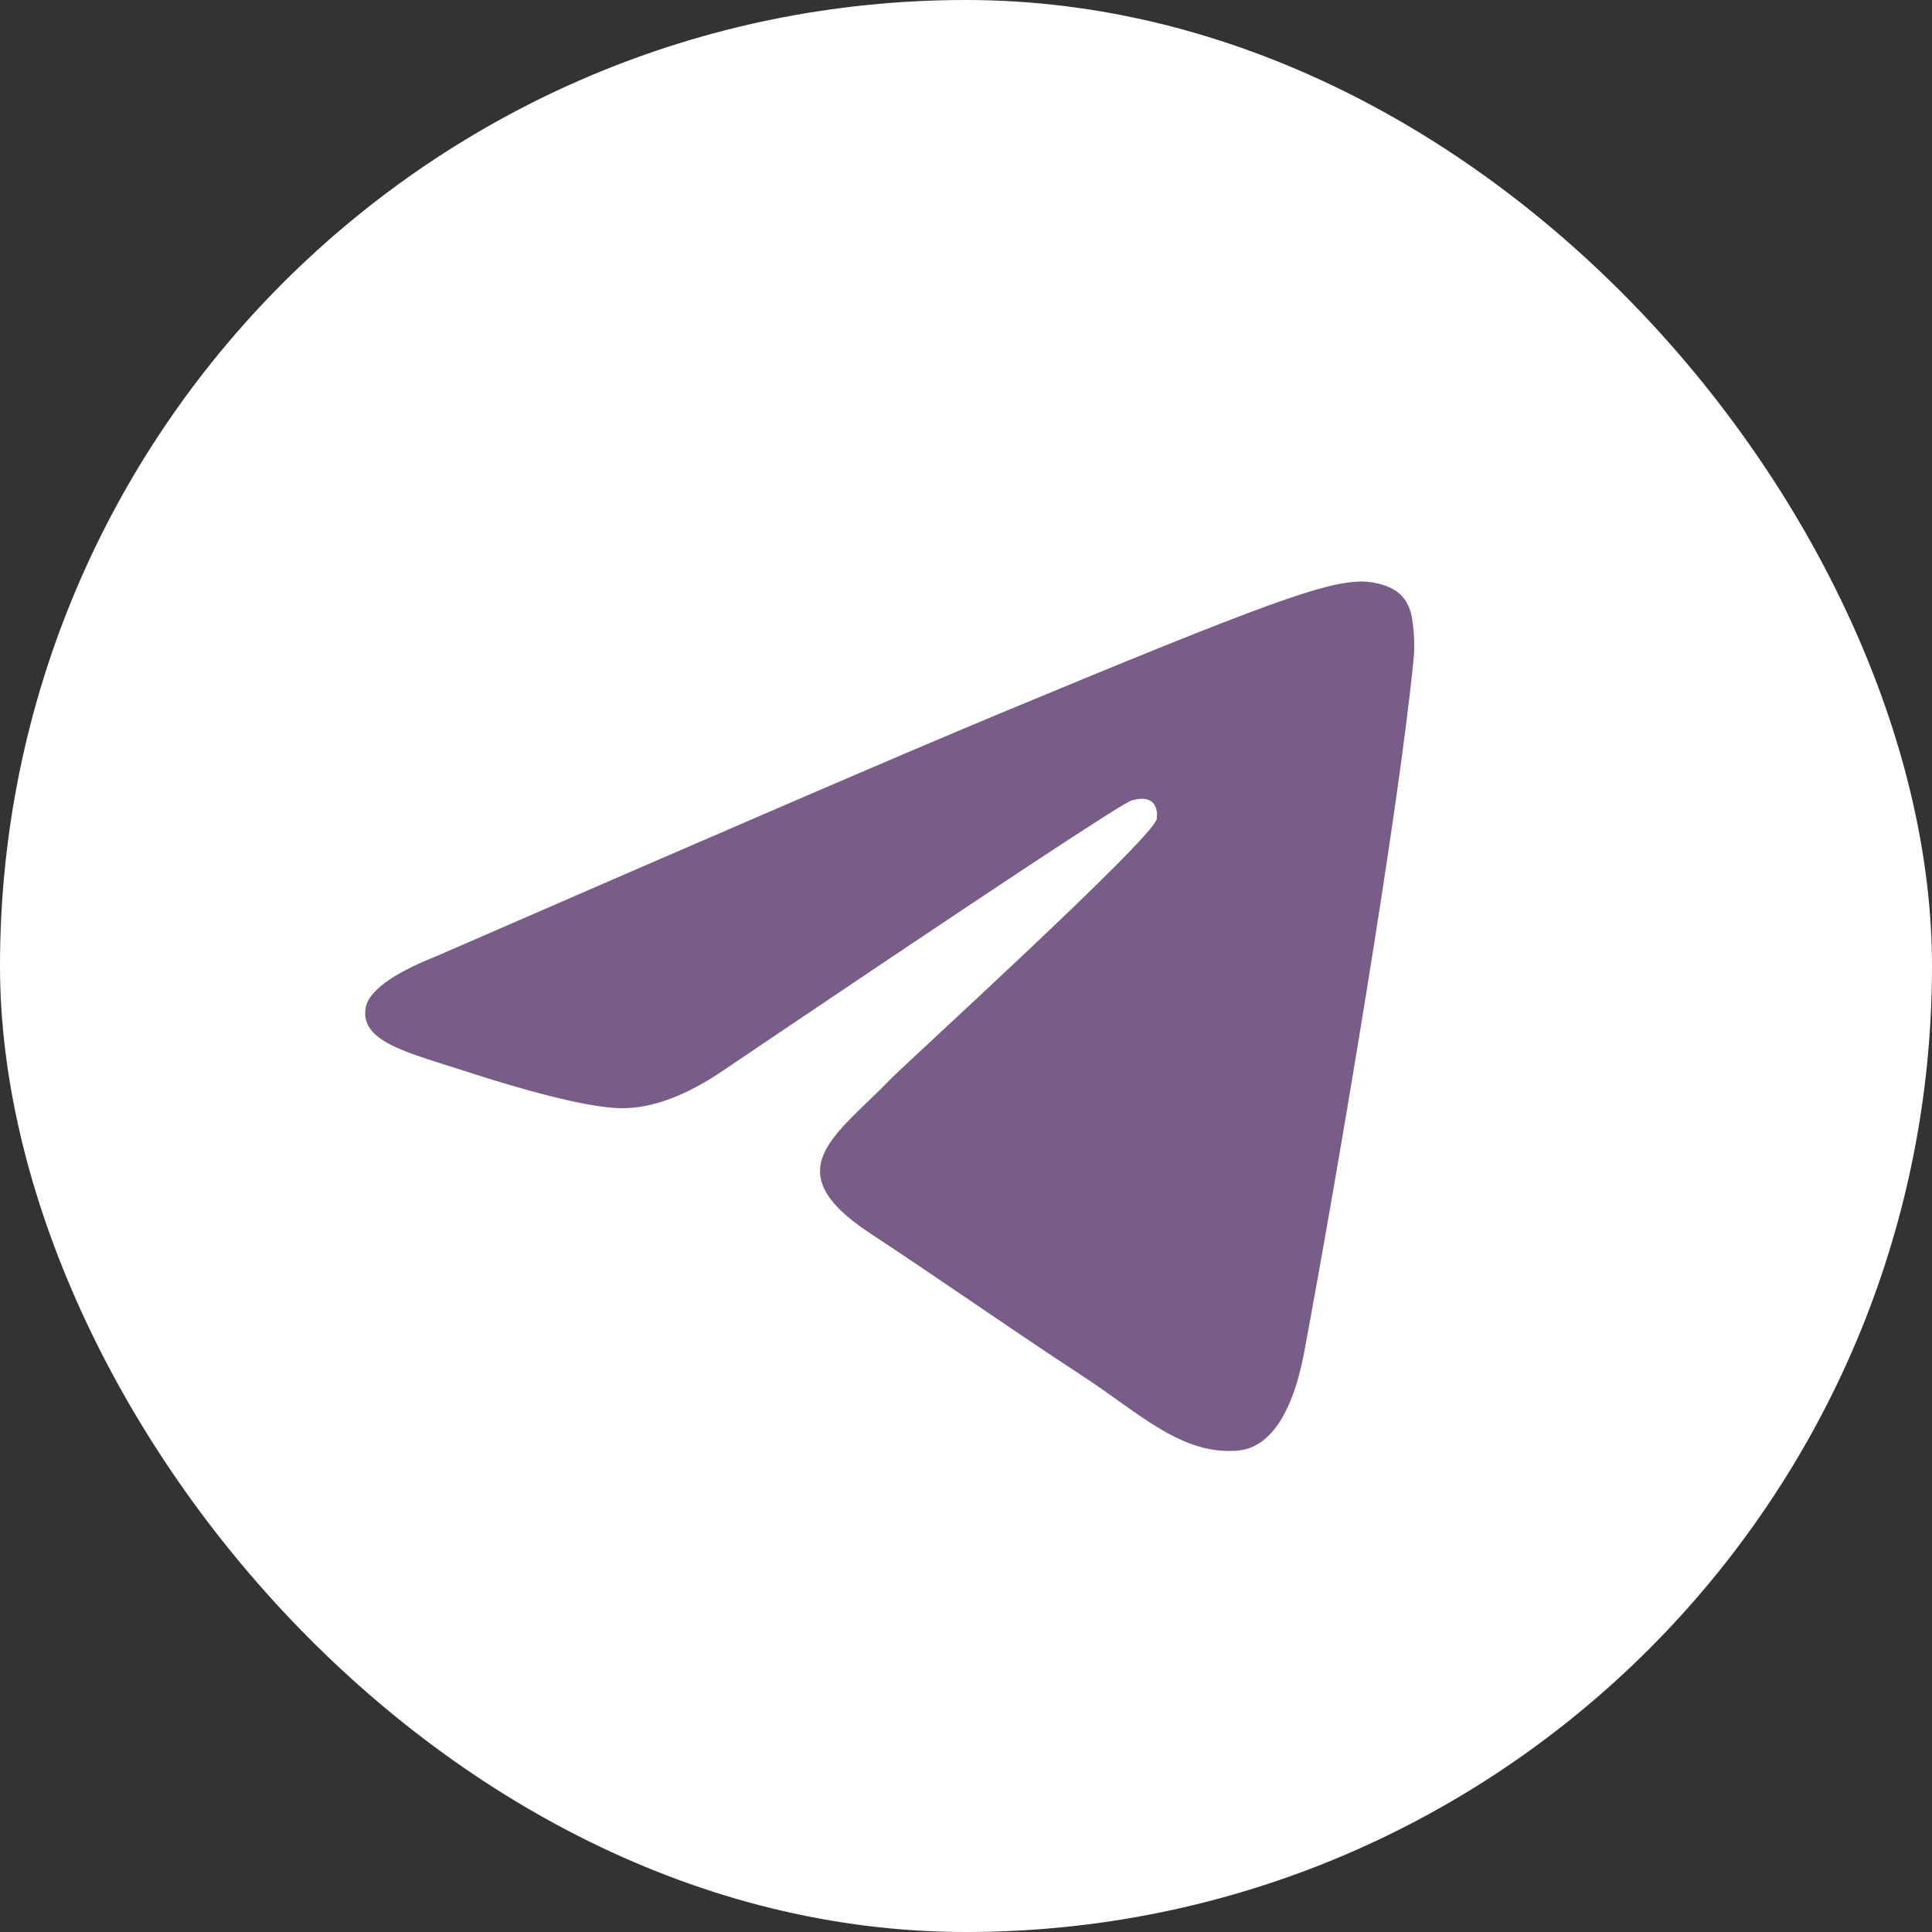
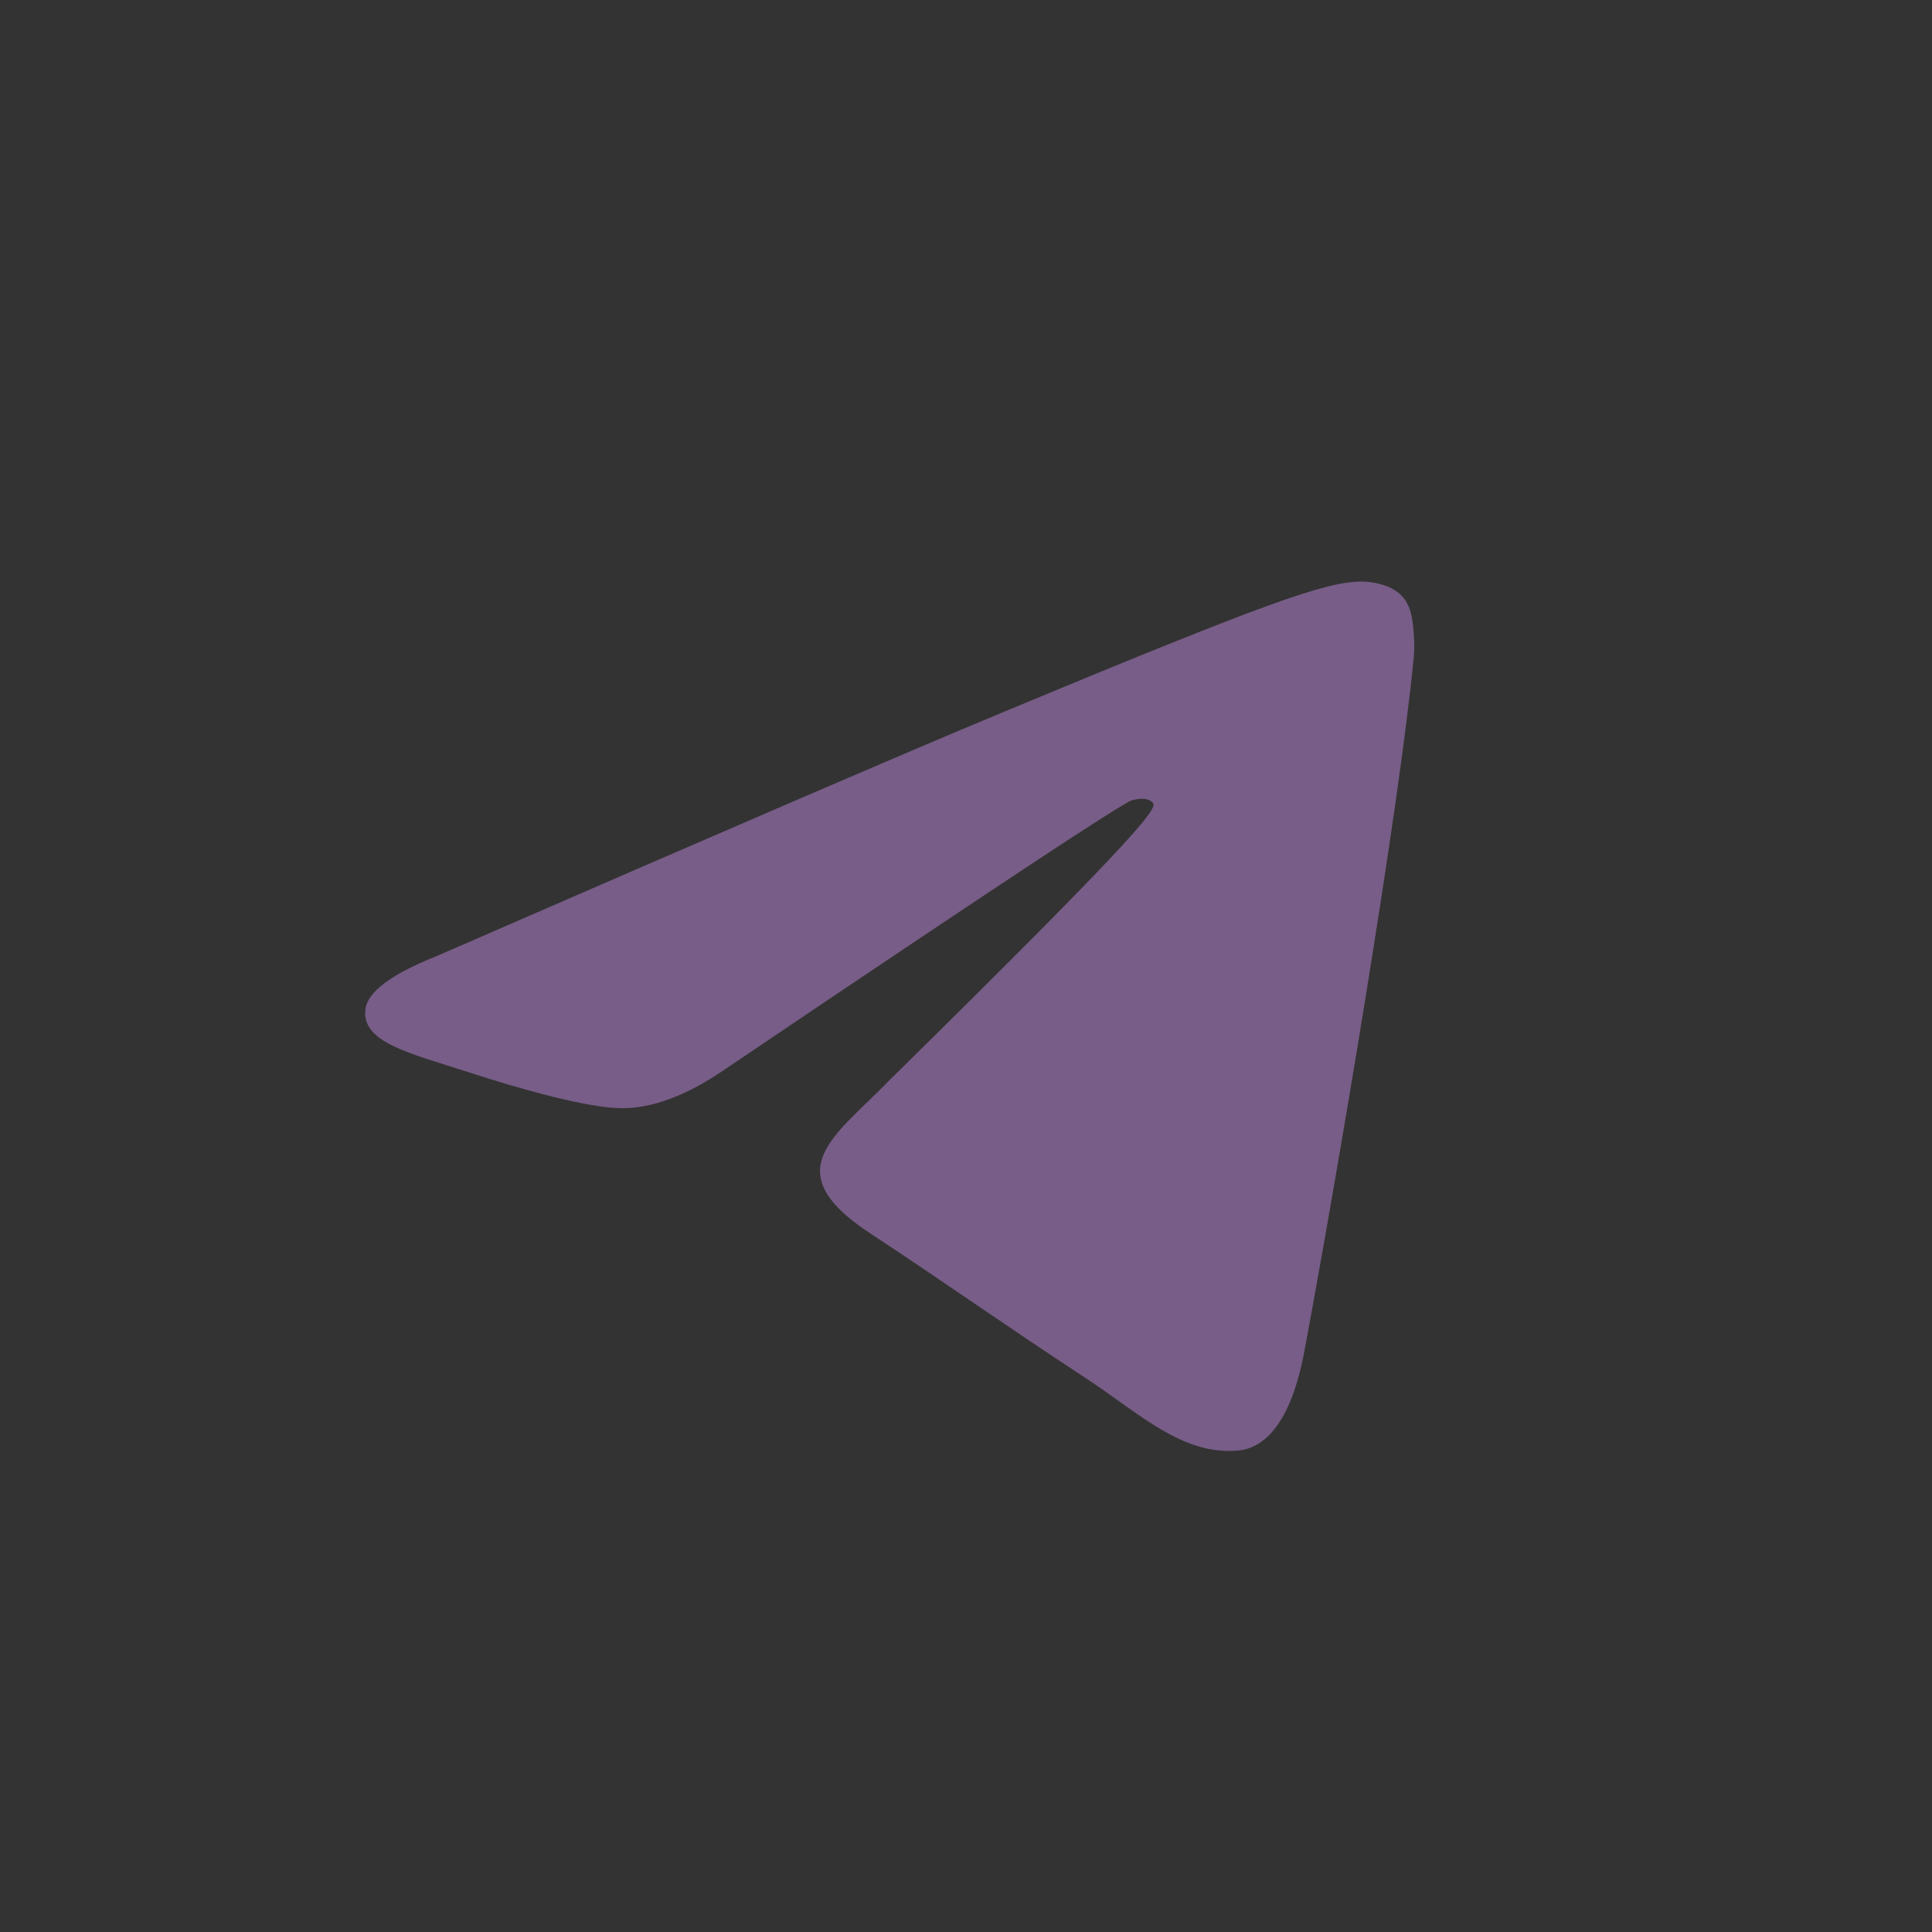
<svg xmlns="http://www.w3.org/2000/svg" width="52" height="52" viewBox="0 0 52 52" fill="none">
  <rect x="0" y="0" width="52" height="52" fill="#333333" stroke="none" />
-   <rect width="52" height="52" rx="26" fill="white" />
-   <path fill-rule="evenodd" clip-rule="evenodd" d="M11.769 25.726C19.349 22.424 24.403 20.247 26.932 19.195C34.152 16.191 35.653 15.67 36.631 15.652C36.846 15.649 37.327 15.702 37.638 15.955C37.901 16.168 37.974 16.457 38.008 16.659C38.043 16.861 38.086 17.322 38.052 17.683C37.66 21.794 35.967 31.77 35.106 36.375C34.741 38.324 34.024 38.977 33.329 39.041C31.819 39.18 30.673 38.043 29.21 37.084C26.922 35.584 25.629 34.651 23.408 33.187C20.841 31.495 22.505 30.565 23.968 29.046C24.351 28.648 31.003 22.597 31.132 22.048C31.148 21.98 31.163 21.724 31.011 21.589C30.859 21.454 30.635 21.5 30.473 21.537C30.243 21.589 26.588 24.005 19.506 28.785C18.468 29.498 17.528 29.845 16.686 29.827C15.758 29.807 13.972 29.302 12.645 28.87C11.016 28.341 9.722 28.061 9.835 27.162C9.894 26.694 10.538 26.215 11.769 25.726Z" fill="#775D87" />
+   <path fill-rule="evenodd" clip-rule="evenodd" d="M11.769 25.726C19.349 22.424 24.403 20.247 26.932 19.195C34.152 16.191 35.653 15.67 36.631 15.652C36.846 15.649 37.327 15.702 37.638 15.955C37.901 16.168 37.974 16.457 38.008 16.659C38.043 16.861 38.086 17.322 38.052 17.683C37.66 21.794 35.967 31.77 35.106 36.375C34.741 38.324 34.024 38.977 33.329 39.041C31.819 39.18 30.673 38.043 29.21 37.084C26.922 35.584 25.629 34.651 23.408 33.187C20.841 31.495 22.505 30.565 23.968 29.046C31.148 21.98 31.163 21.724 31.011 21.589C30.859 21.454 30.635 21.5 30.473 21.537C30.243 21.589 26.588 24.005 19.506 28.785C18.468 29.498 17.528 29.845 16.686 29.827C15.758 29.807 13.972 29.302 12.645 28.87C11.016 28.341 9.722 28.061 9.835 27.162C9.894 26.694 10.538 26.215 11.769 25.726Z" fill="#775D87" />
</svg>